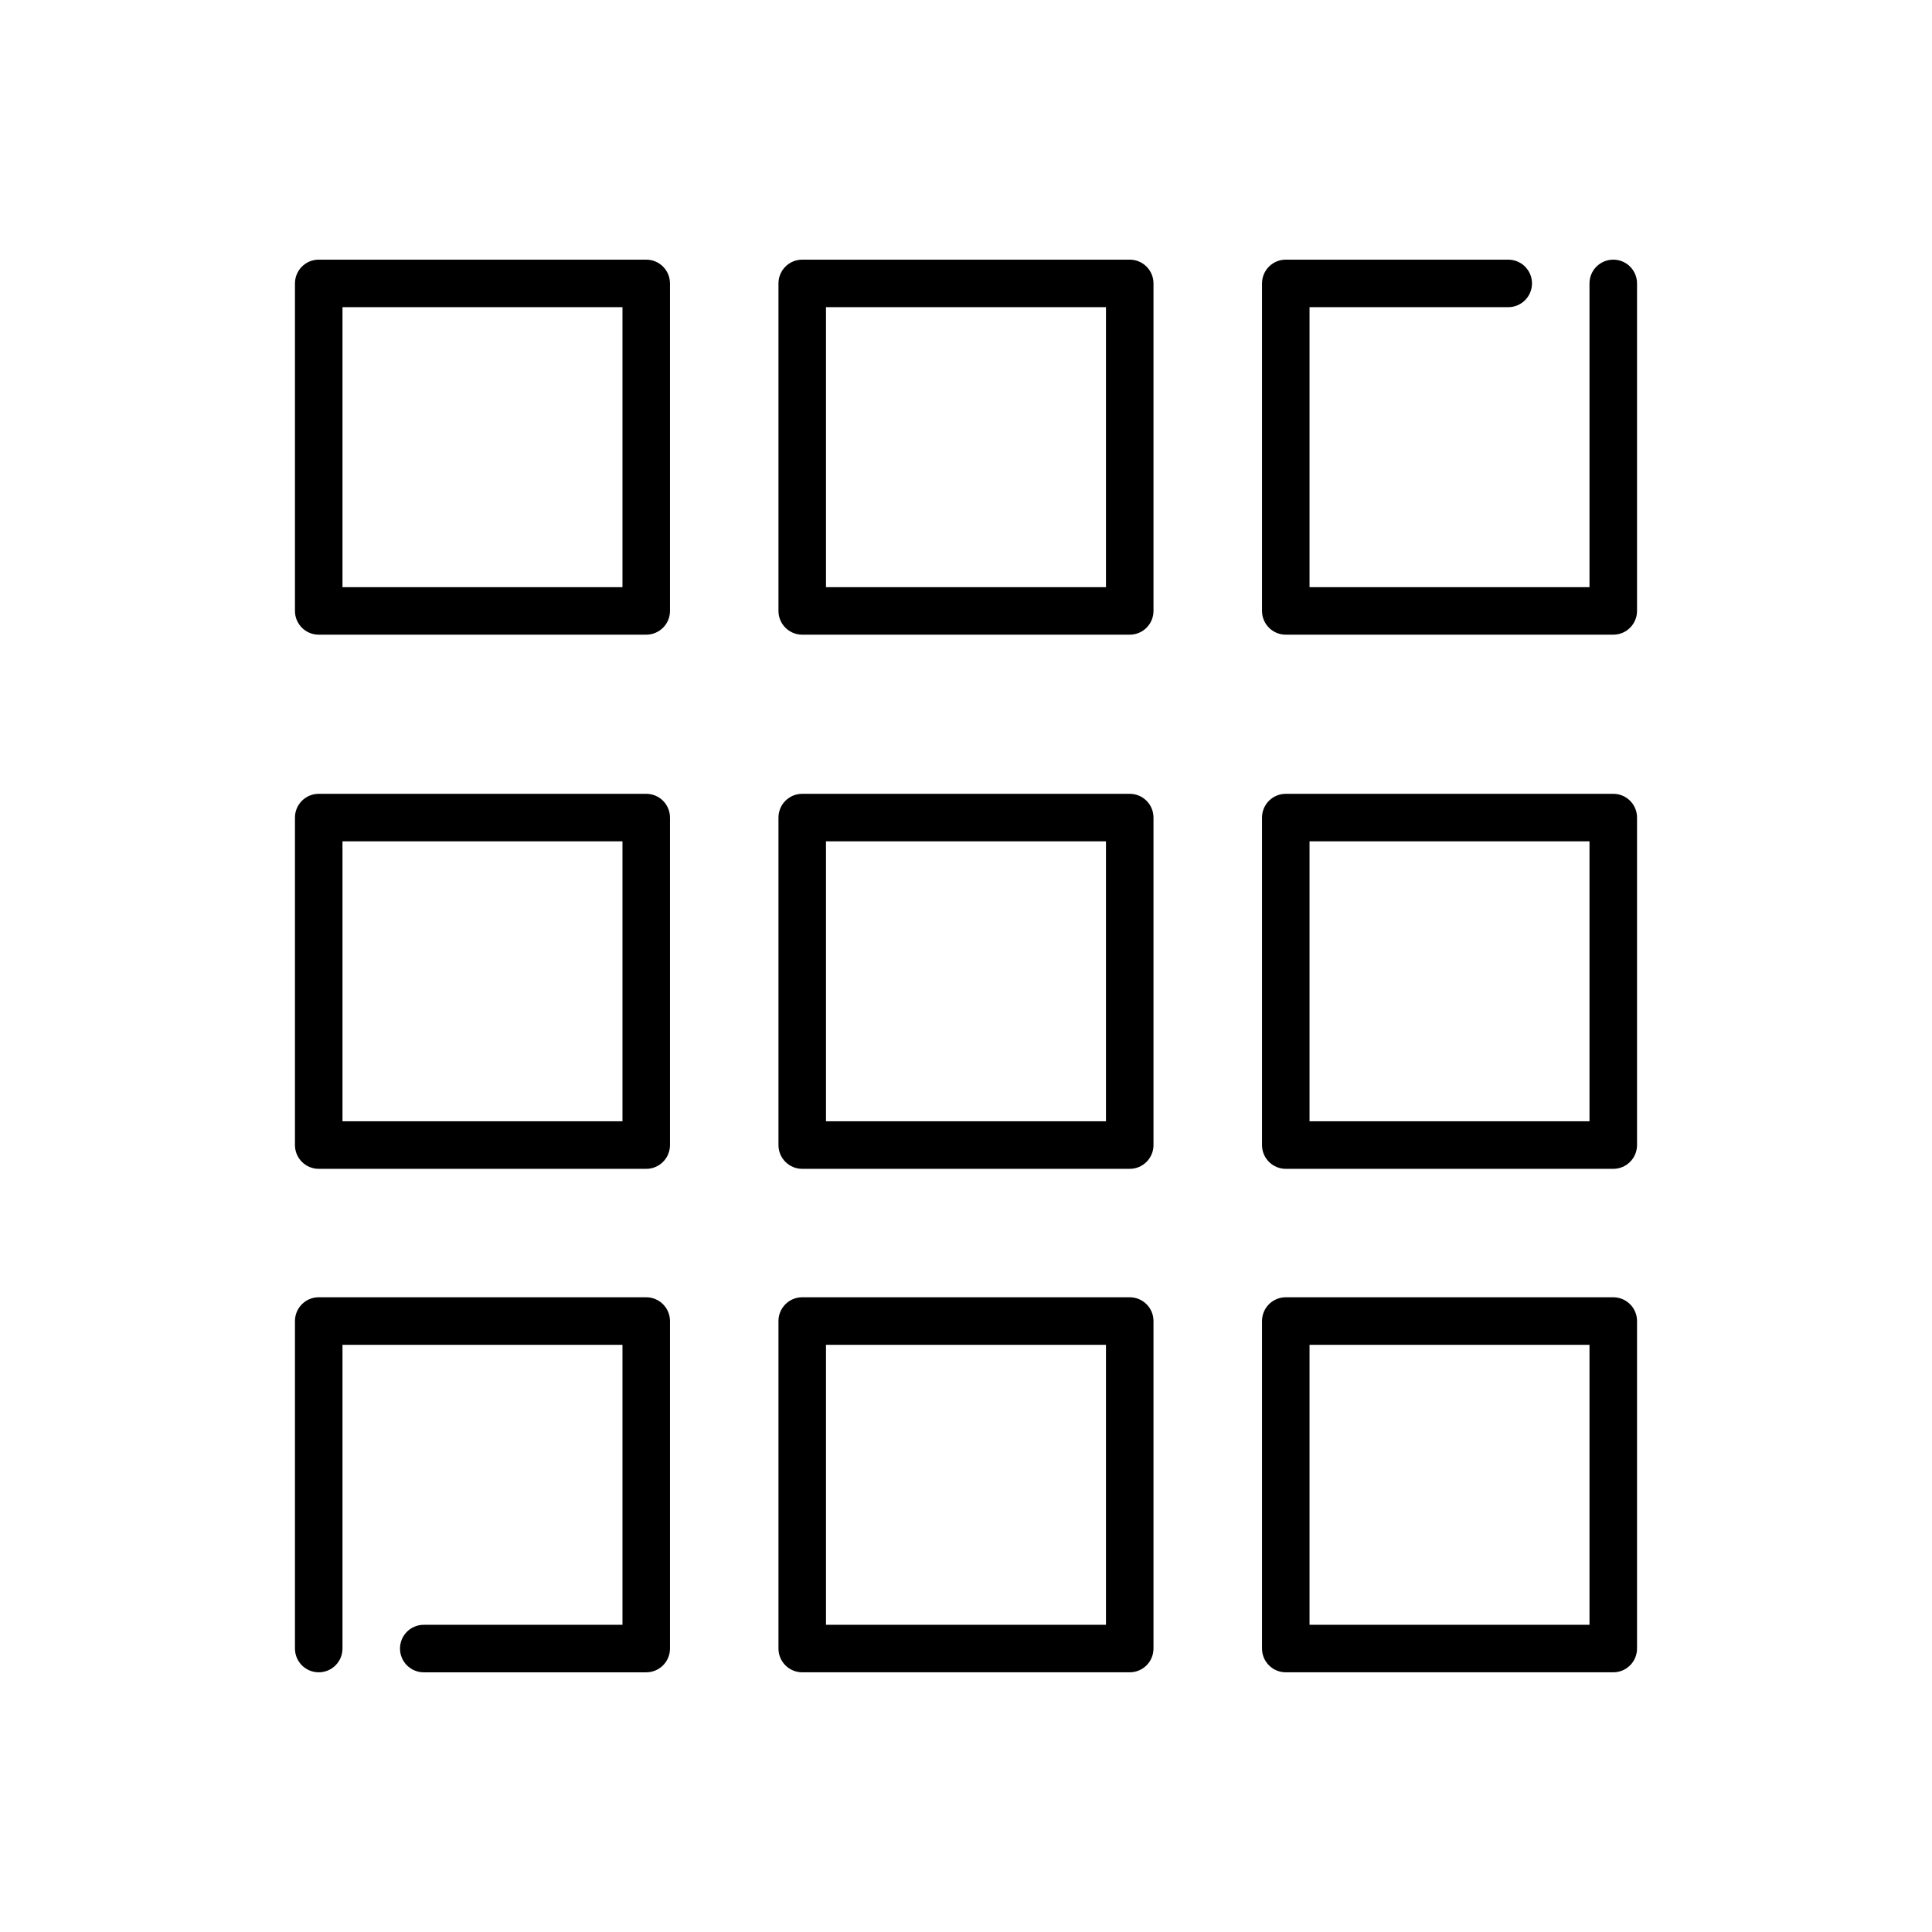
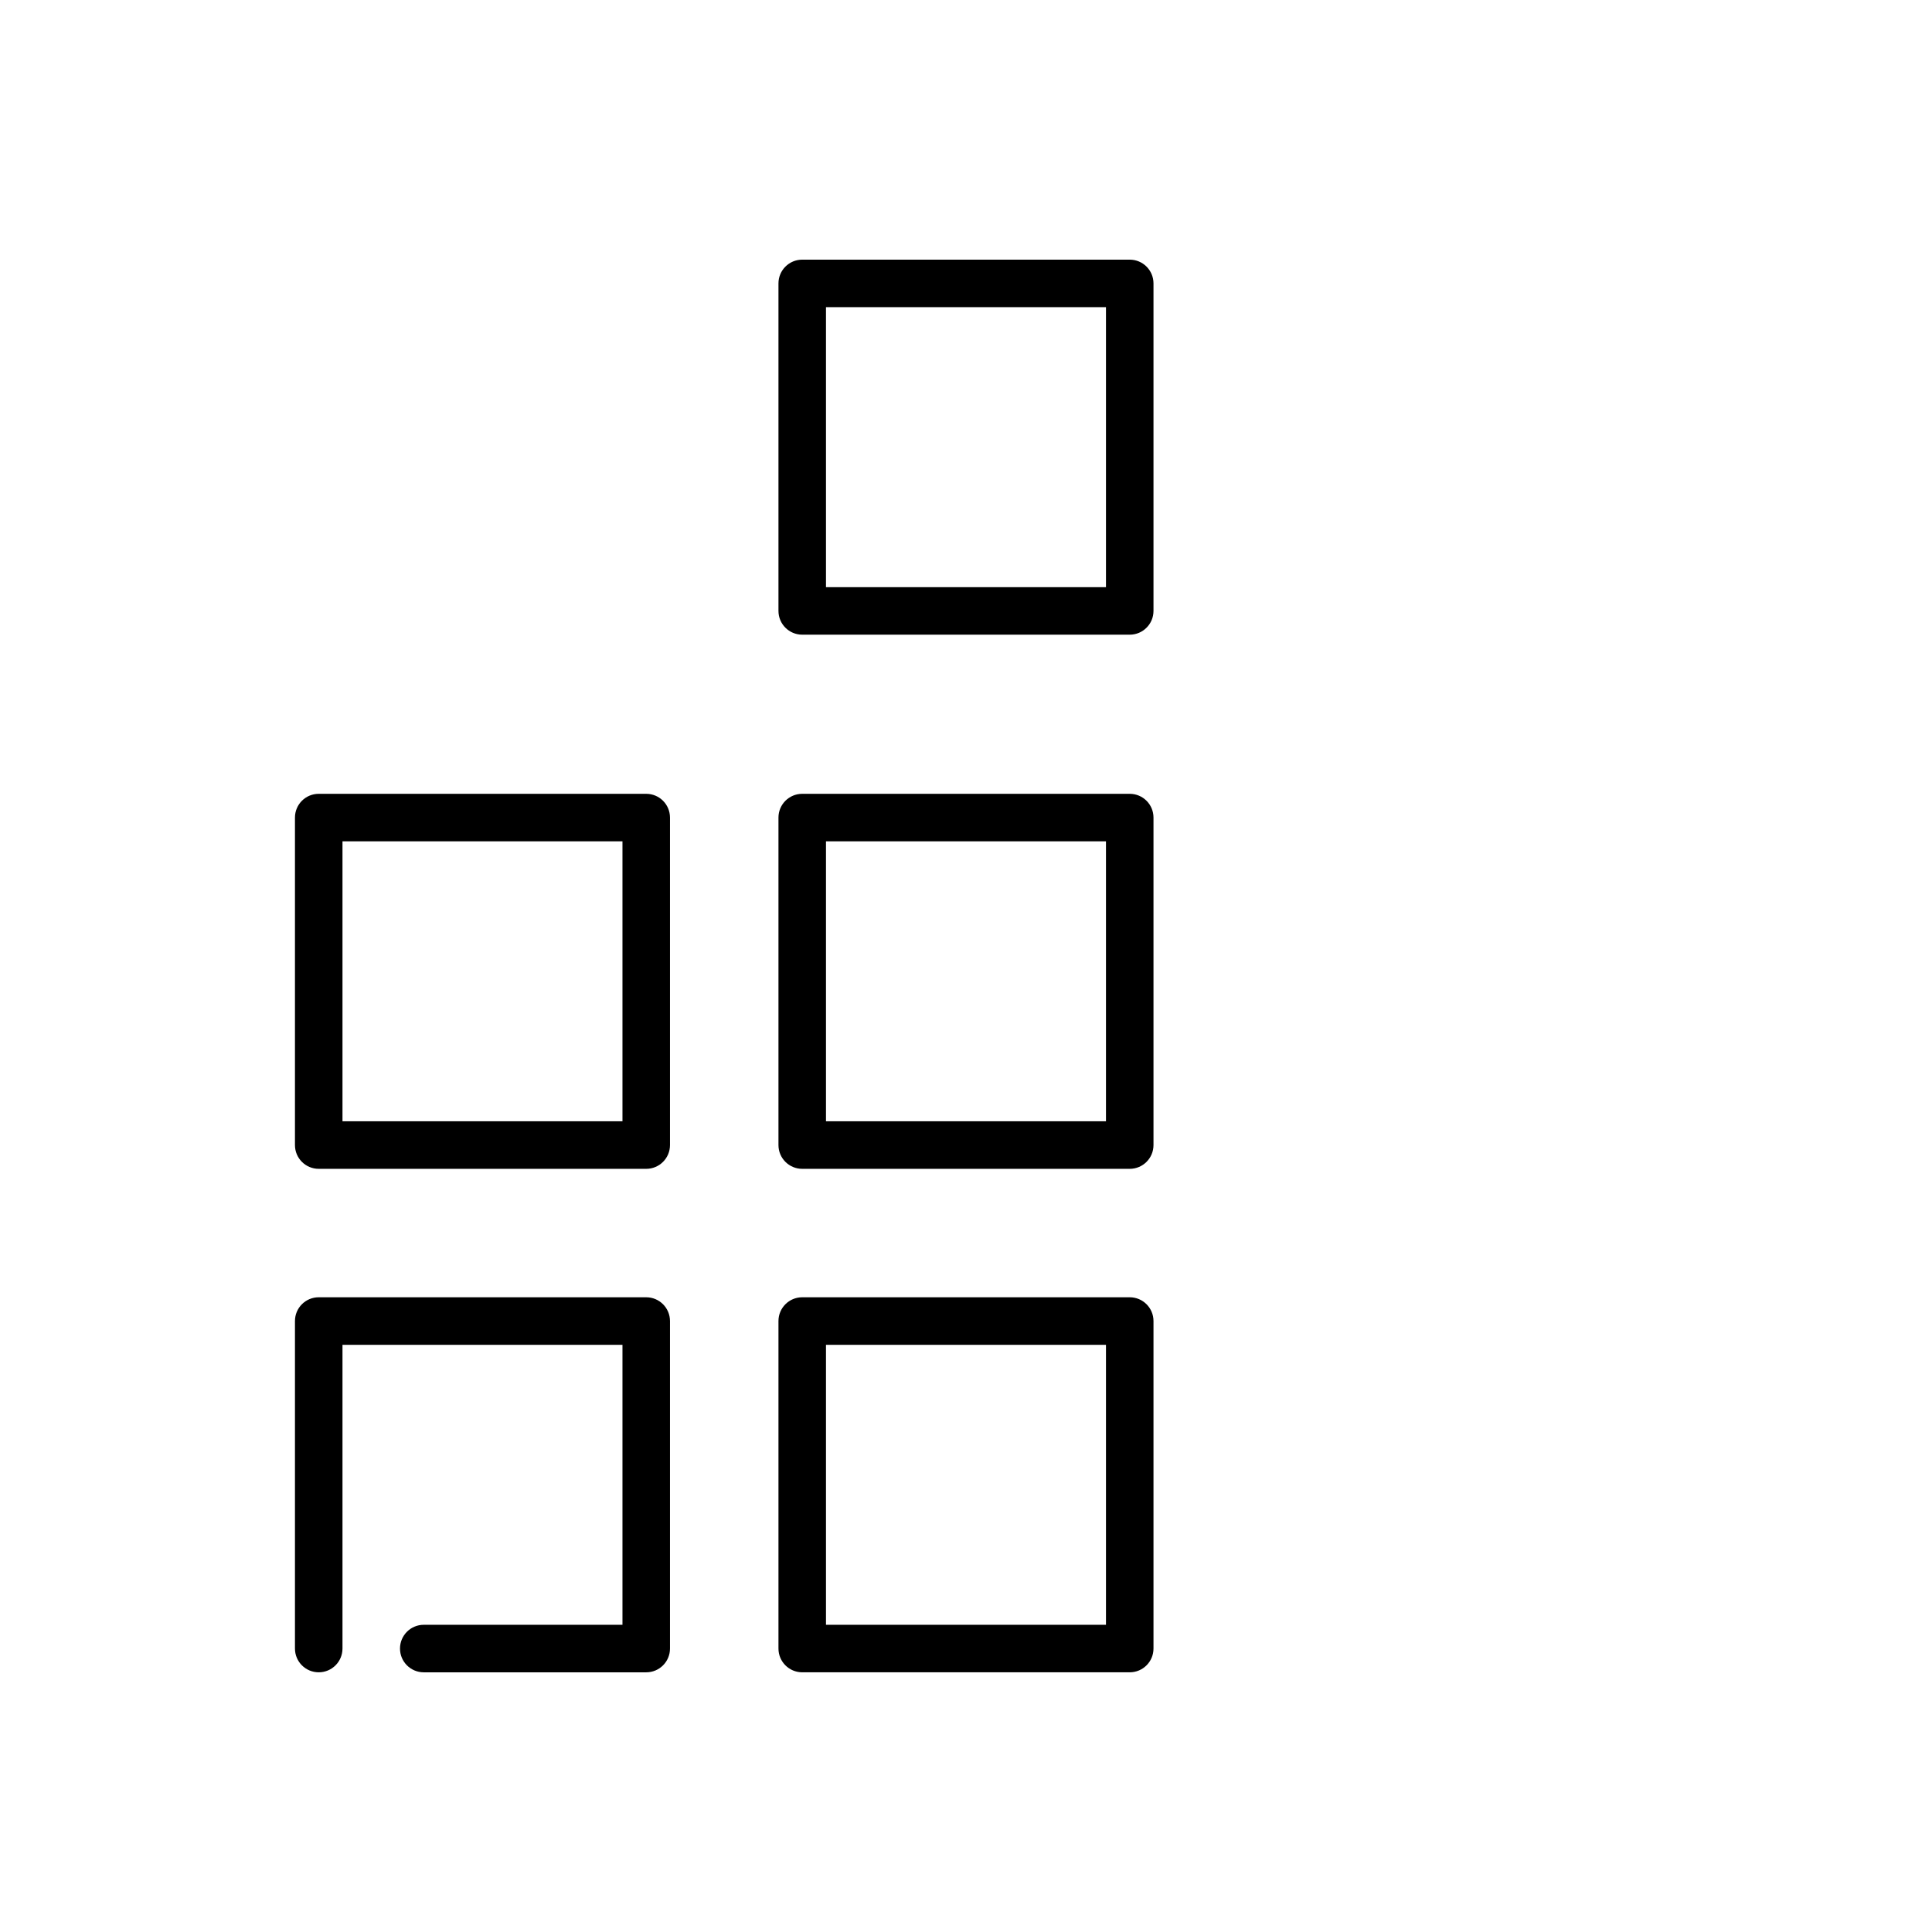
<svg xmlns="http://www.w3.org/2000/svg" fill="#000000" width="800px" height="800px" version="1.1" viewBox="144 144 512 512">
  <g>
-     <path d="m315.25 212.81h-86.785c-3.477 0-6.297 2.816-6.297 6.297v86.793c0 3.484 2.82 6.297 6.297 6.297h86.793c3.477 0 6.297-2.816 6.297-6.297v-86.793c-0.004-3.477-2.82-6.297-6.305-6.297zm-6.297 86.801h-74.191v-74.207h74.199v74.207z" />
    <path d="m443.39 212.81h-86.793c-3.477 0-6.297 2.816-6.297 6.297v86.793c0 3.484 2.82 6.297 6.297 6.297h86.793c3.477 0 6.297-2.816 6.297-6.297v-86.793c0-3.477-2.82-6.297-6.297-6.297zm-6.297 86.801h-74.199v-74.207h74.199z" />
-     <path d="m571.53 212.81c-3.477 0-6.297 2.816-6.297 6.297v80.496h-74.191v-74.199h52.656c3.477 0 6.297-2.816 6.297-6.297 0-3.484-2.82-6.297-6.297-6.297h-58.953c-3.477 0-6.297 2.816-6.297 6.297v86.793c0 3.484 2.82 6.297 6.297 6.297h86.789c3.477 0 6.297-2.816 6.297-6.297v-86.793c0-3.477-2.816-6.297-6.301-6.297z" />
    <path d="m315.25 354.37h-86.785c-3.477 0-6.297 2.816-6.297 6.297v86.789c0 3.484 2.82 6.297 6.297 6.297h86.793c3.477 0 6.297-2.816 6.297-6.297v-86.789c-0.004-3.484-2.82-6.297-6.305-6.297zm-6.297 86.785h-74.191v-74.191h74.199v74.191z" />
    <path d="m443.39 354.37h-86.793c-3.477 0-6.297 2.816-6.297 6.297v86.789c0 3.484 2.82 6.297 6.297 6.297h86.793c3.477 0 6.297-2.816 6.297-6.297v-86.789c0-3.484-2.82-6.297-6.297-6.297zm-6.297 86.785h-74.199v-74.191h74.199z" />
-     <path d="m571.53 354.37h-86.785c-3.477 0-6.297 2.816-6.297 6.297v86.789c0 3.484 2.82 6.297 6.297 6.297h86.789c3.477 0 6.297-2.816 6.297-6.297v-86.789c0-3.484-2.816-6.297-6.301-6.297zm-6.297 86.785h-74.191v-74.191h74.191z" />
    <path d="m315.25 487.79h-86.785c-3.477 0-6.297 2.816-6.297 6.297v86.793c0 3.484 2.82 6.297 6.297 6.297 3.477 0 6.297-2.816 6.297-6.297v-80.492h74.199v74.199h-52.66c-3.477 0-6.297 2.816-6.297 6.297 0 3.484 2.82 6.297 6.297 6.297h58.957c3.477 0 6.297-2.816 6.297-6.297v-86.797c-0.004-3.477-2.82-6.297-6.305-6.297z" />
    <path d="m443.39 487.79h-86.793c-3.477 0-6.297 2.816-6.297 6.297v86.793c0 3.484 2.82 6.297 6.297 6.297h86.793c3.477 0 6.297-2.816 6.297-6.297v-86.793c0-3.477-2.82-6.297-6.297-6.297zm-6.297 86.801h-74.199v-74.203h74.199z" />
-     <path d="m571.53 487.79h-86.785c-3.477 0-6.297 2.816-6.297 6.297v86.793c0 3.484 2.82 6.297 6.297 6.297h86.789c3.477 0 6.297-2.816 6.297-6.297v-86.793c0-3.477-2.816-6.297-6.301-6.297zm-6.297 86.801h-74.191v-74.203h74.191z" />
  </g>
</svg>